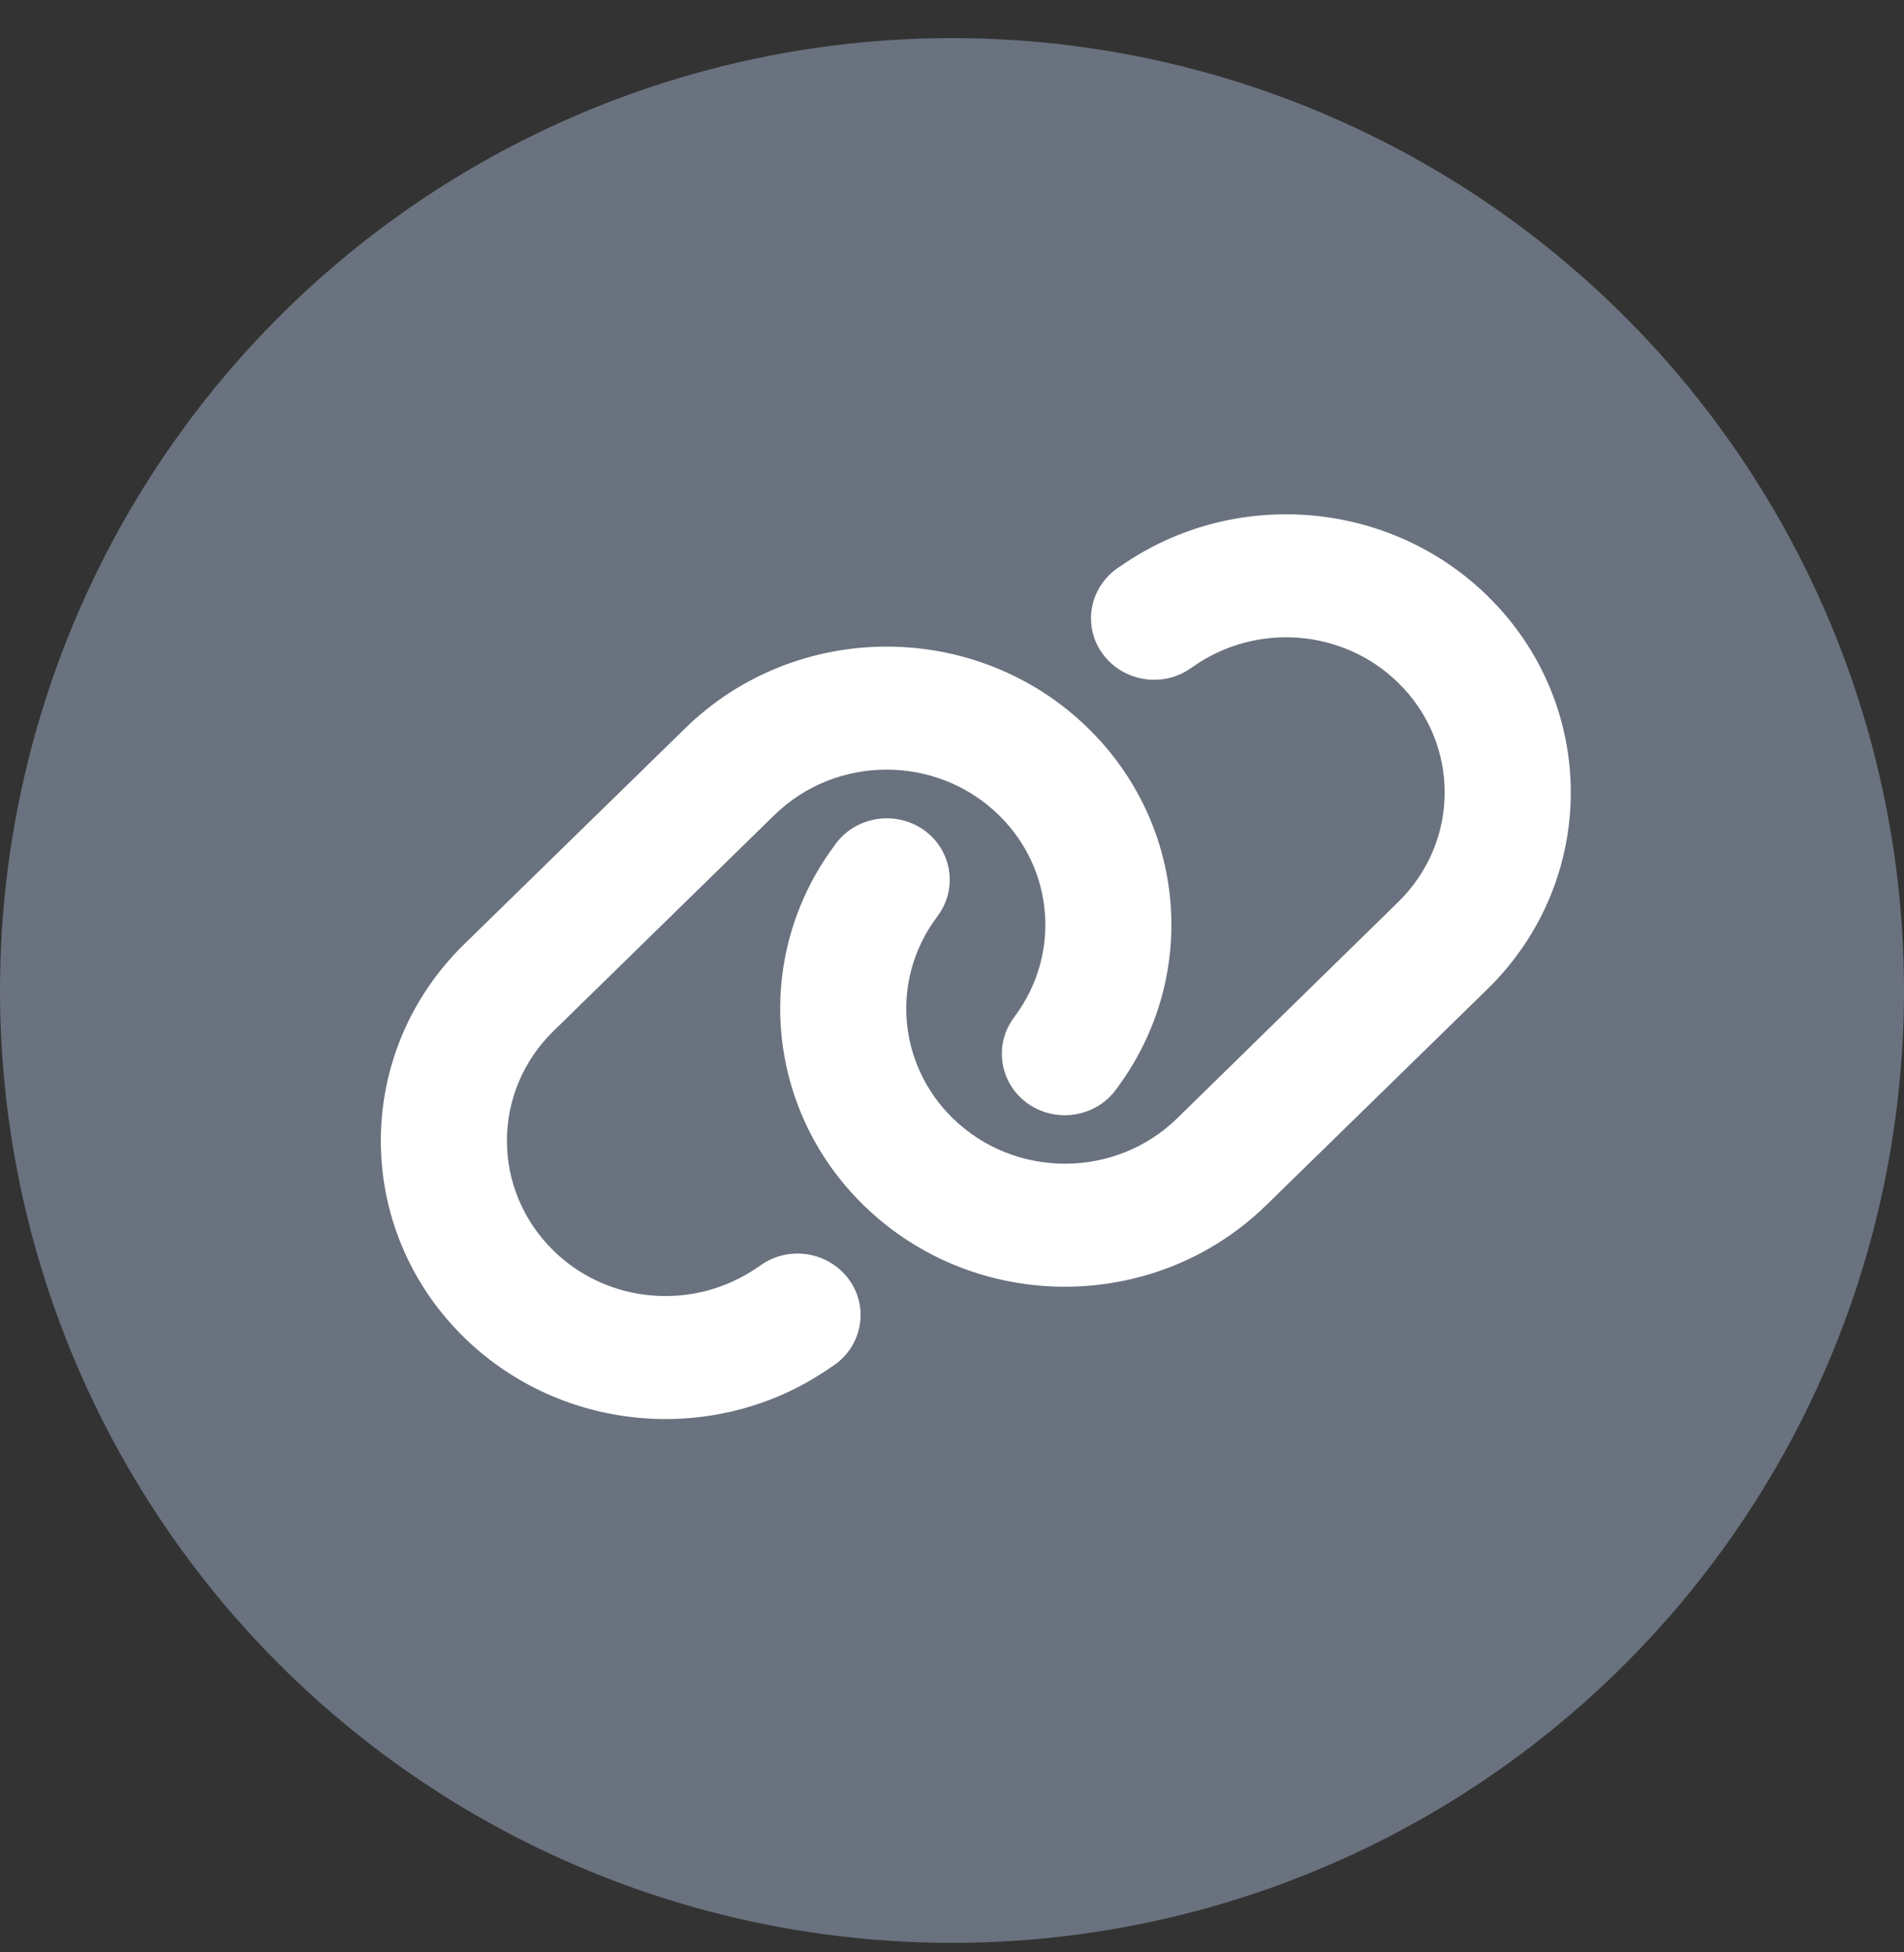
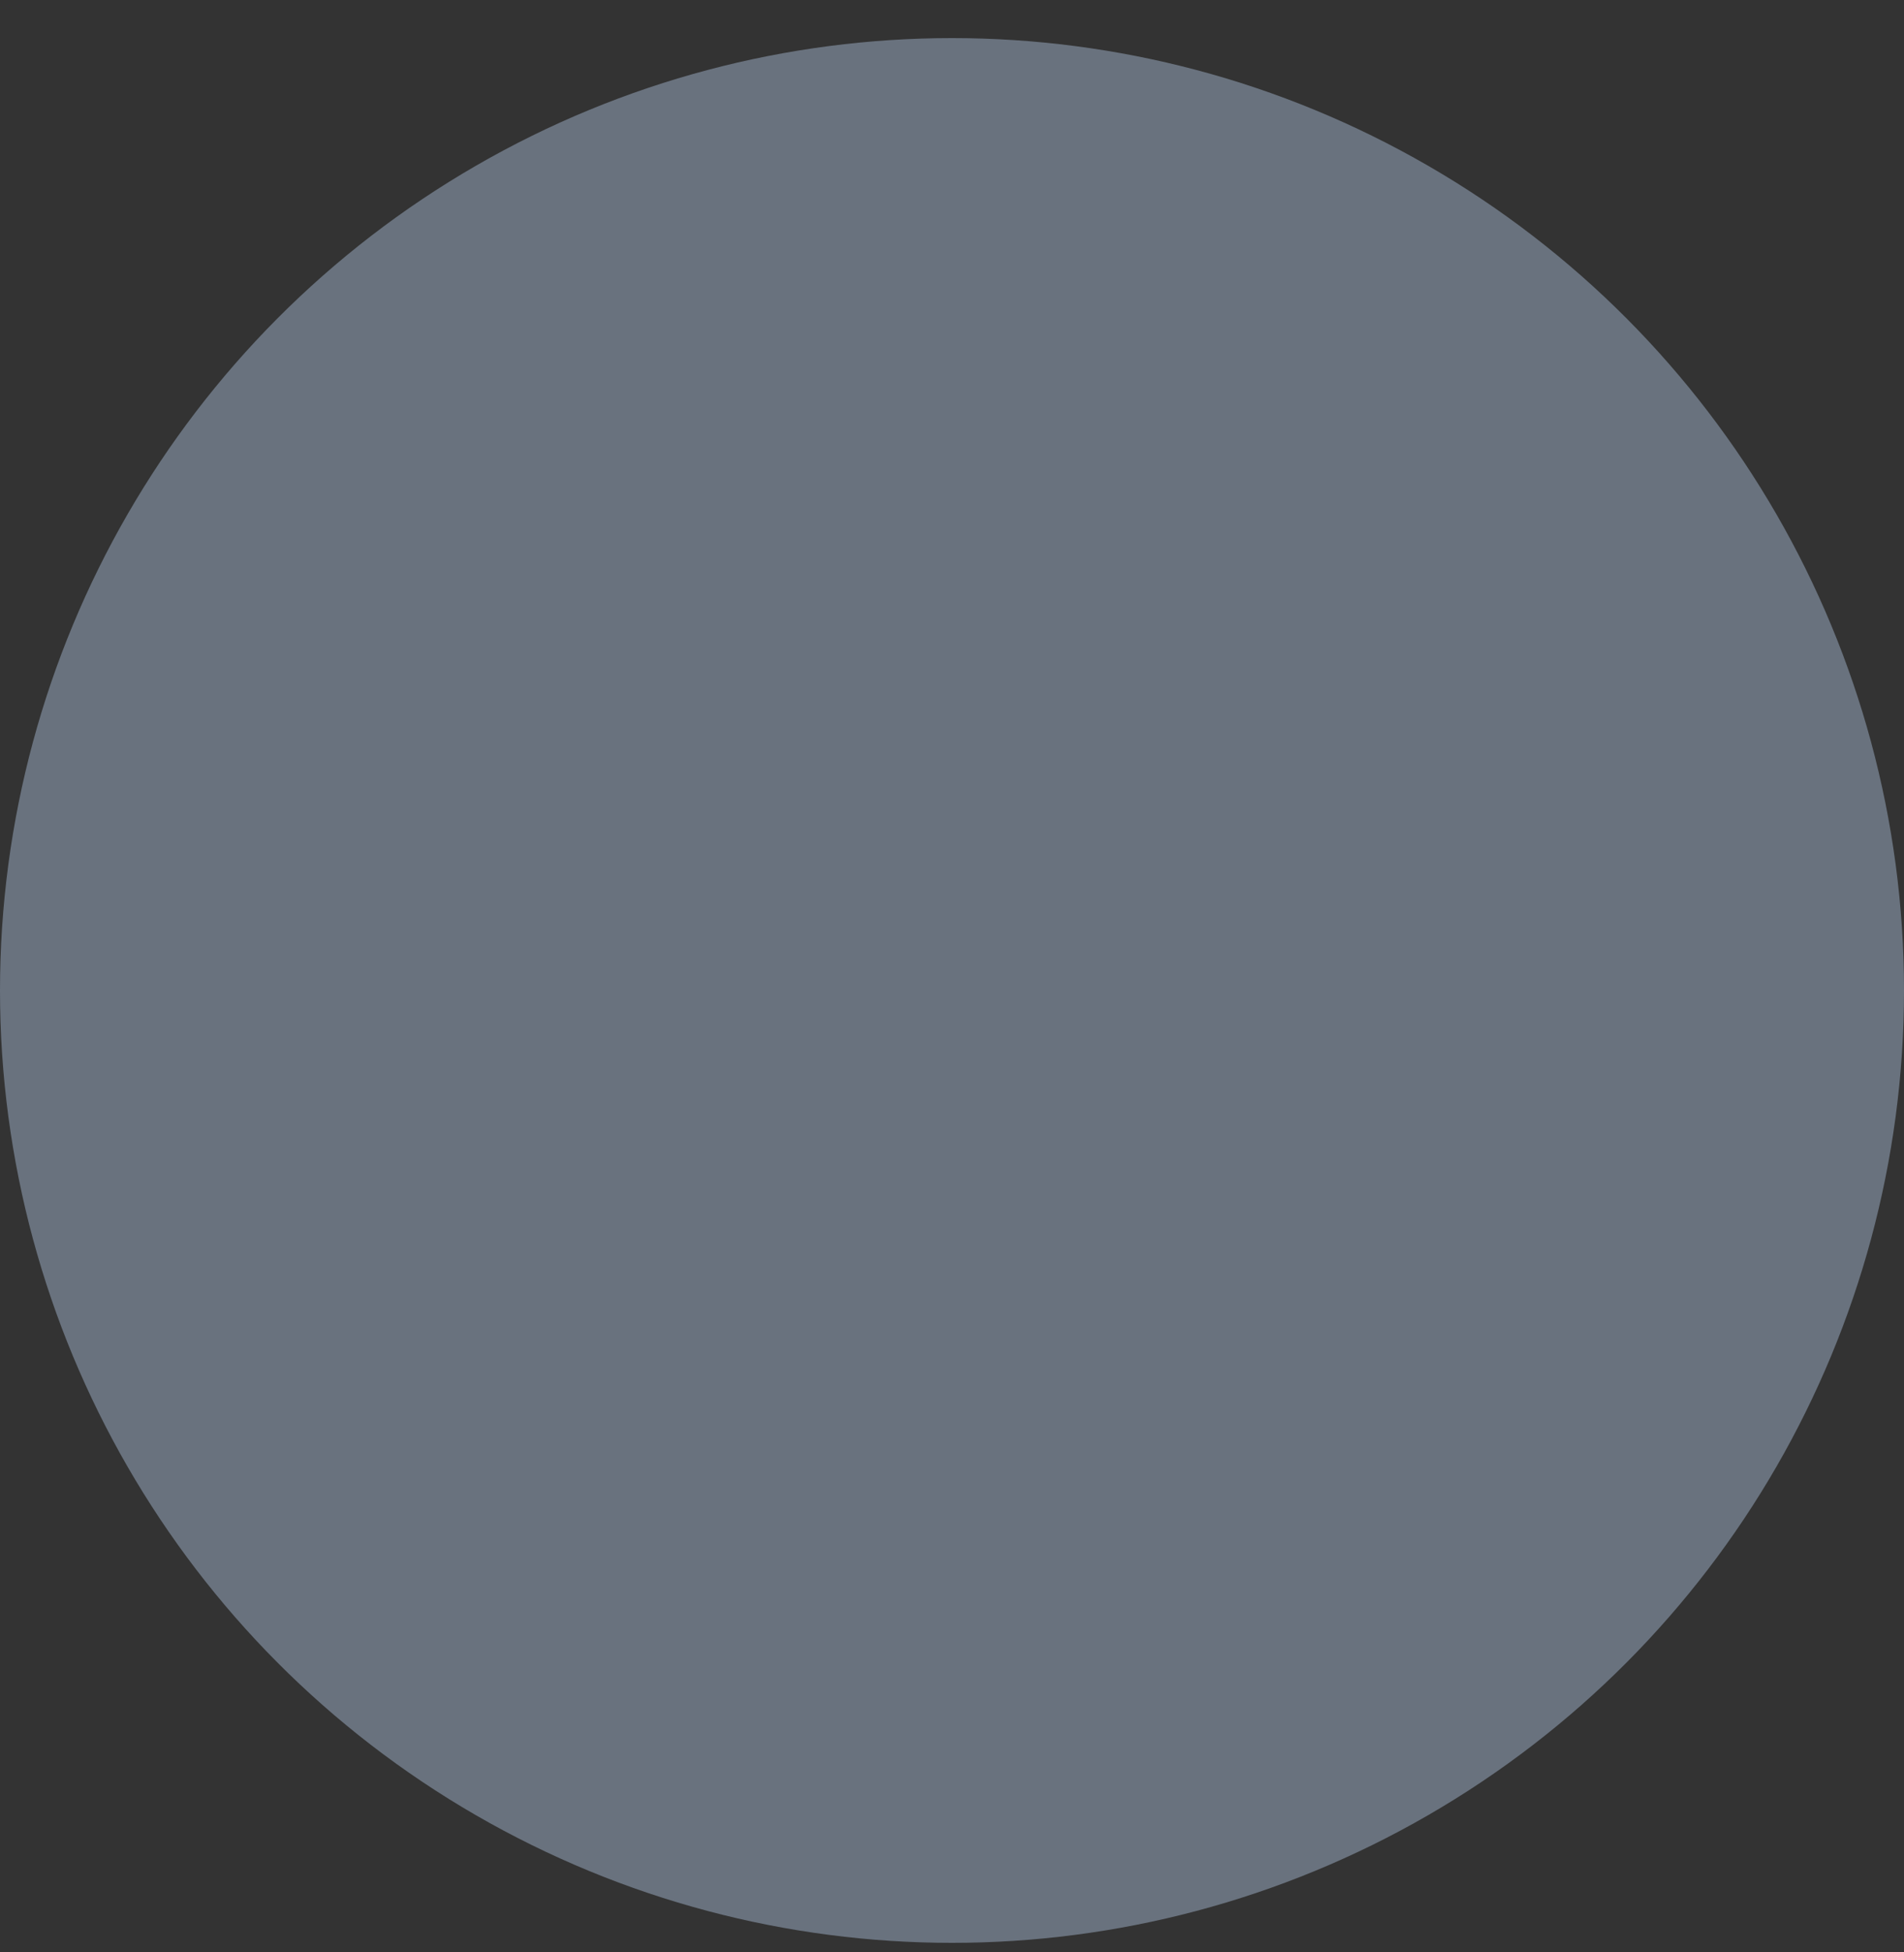
<svg xmlns="http://www.w3.org/2000/svg" width="40" height="41" viewBox="0 0 40 41" fill="none">
  <rect x="0" y="0" width="40" height="41" fill="#333333" stroke="none" />
  <g id="Group 519">
    <g id="Group 518">
      <circle id="Ellipse 15" cx="20" cy="20.8" r="20" fill="#69727E" />
    </g>
-     <path id="Vector" d="M31.247 20.773C33.584 18.49 33.584 14.794 31.247 12.511C29.179 10.491 25.919 10.229 23.541 11.889L23.474 11.933C22.879 12.35 22.742 13.158 23.168 13.735C23.594 14.313 24.422 14.45 25.013 14.034L25.079 13.99C26.407 13.065 28.223 13.21 29.373 14.337C30.676 15.61 30.676 17.67 29.373 18.943L24.732 23.483C23.429 24.756 21.319 24.756 20.016 23.483C18.862 22.356 18.713 20.583 19.66 19.29L19.706 19.225C20.132 18.644 19.991 17.836 19.4 17.424C18.808 17.012 17.977 17.145 17.555 17.723L17.509 17.787C15.805 20.106 16.074 23.29 18.142 25.309C20.479 27.592 24.264 27.592 26.602 25.309L31.247 20.773ZM9.753 19.827C7.416 22.11 7.416 25.806 9.753 28.089C11.821 30.109 15.081 30.372 17.459 28.711L17.526 28.667C18.121 28.25 18.258 27.443 17.832 26.865C17.406 26.287 16.578 26.15 15.987 26.566L15.921 26.61C14.593 27.535 12.777 27.39 11.627 26.263C10.324 24.986 10.324 22.926 11.627 21.653L16.268 17.117C17.571 15.844 19.681 15.844 20.984 17.117C22.138 18.244 22.287 20.017 21.34 21.314L21.294 21.379C20.868 21.96 21.009 22.768 21.6 23.18C22.192 23.593 23.023 23.459 23.445 22.881L23.491 22.817C25.195 20.494 24.926 17.311 22.858 15.291C20.521 13.008 16.736 13.008 14.398 15.291L9.753 19.827Z" fill="white" />
  </g>
</svg>